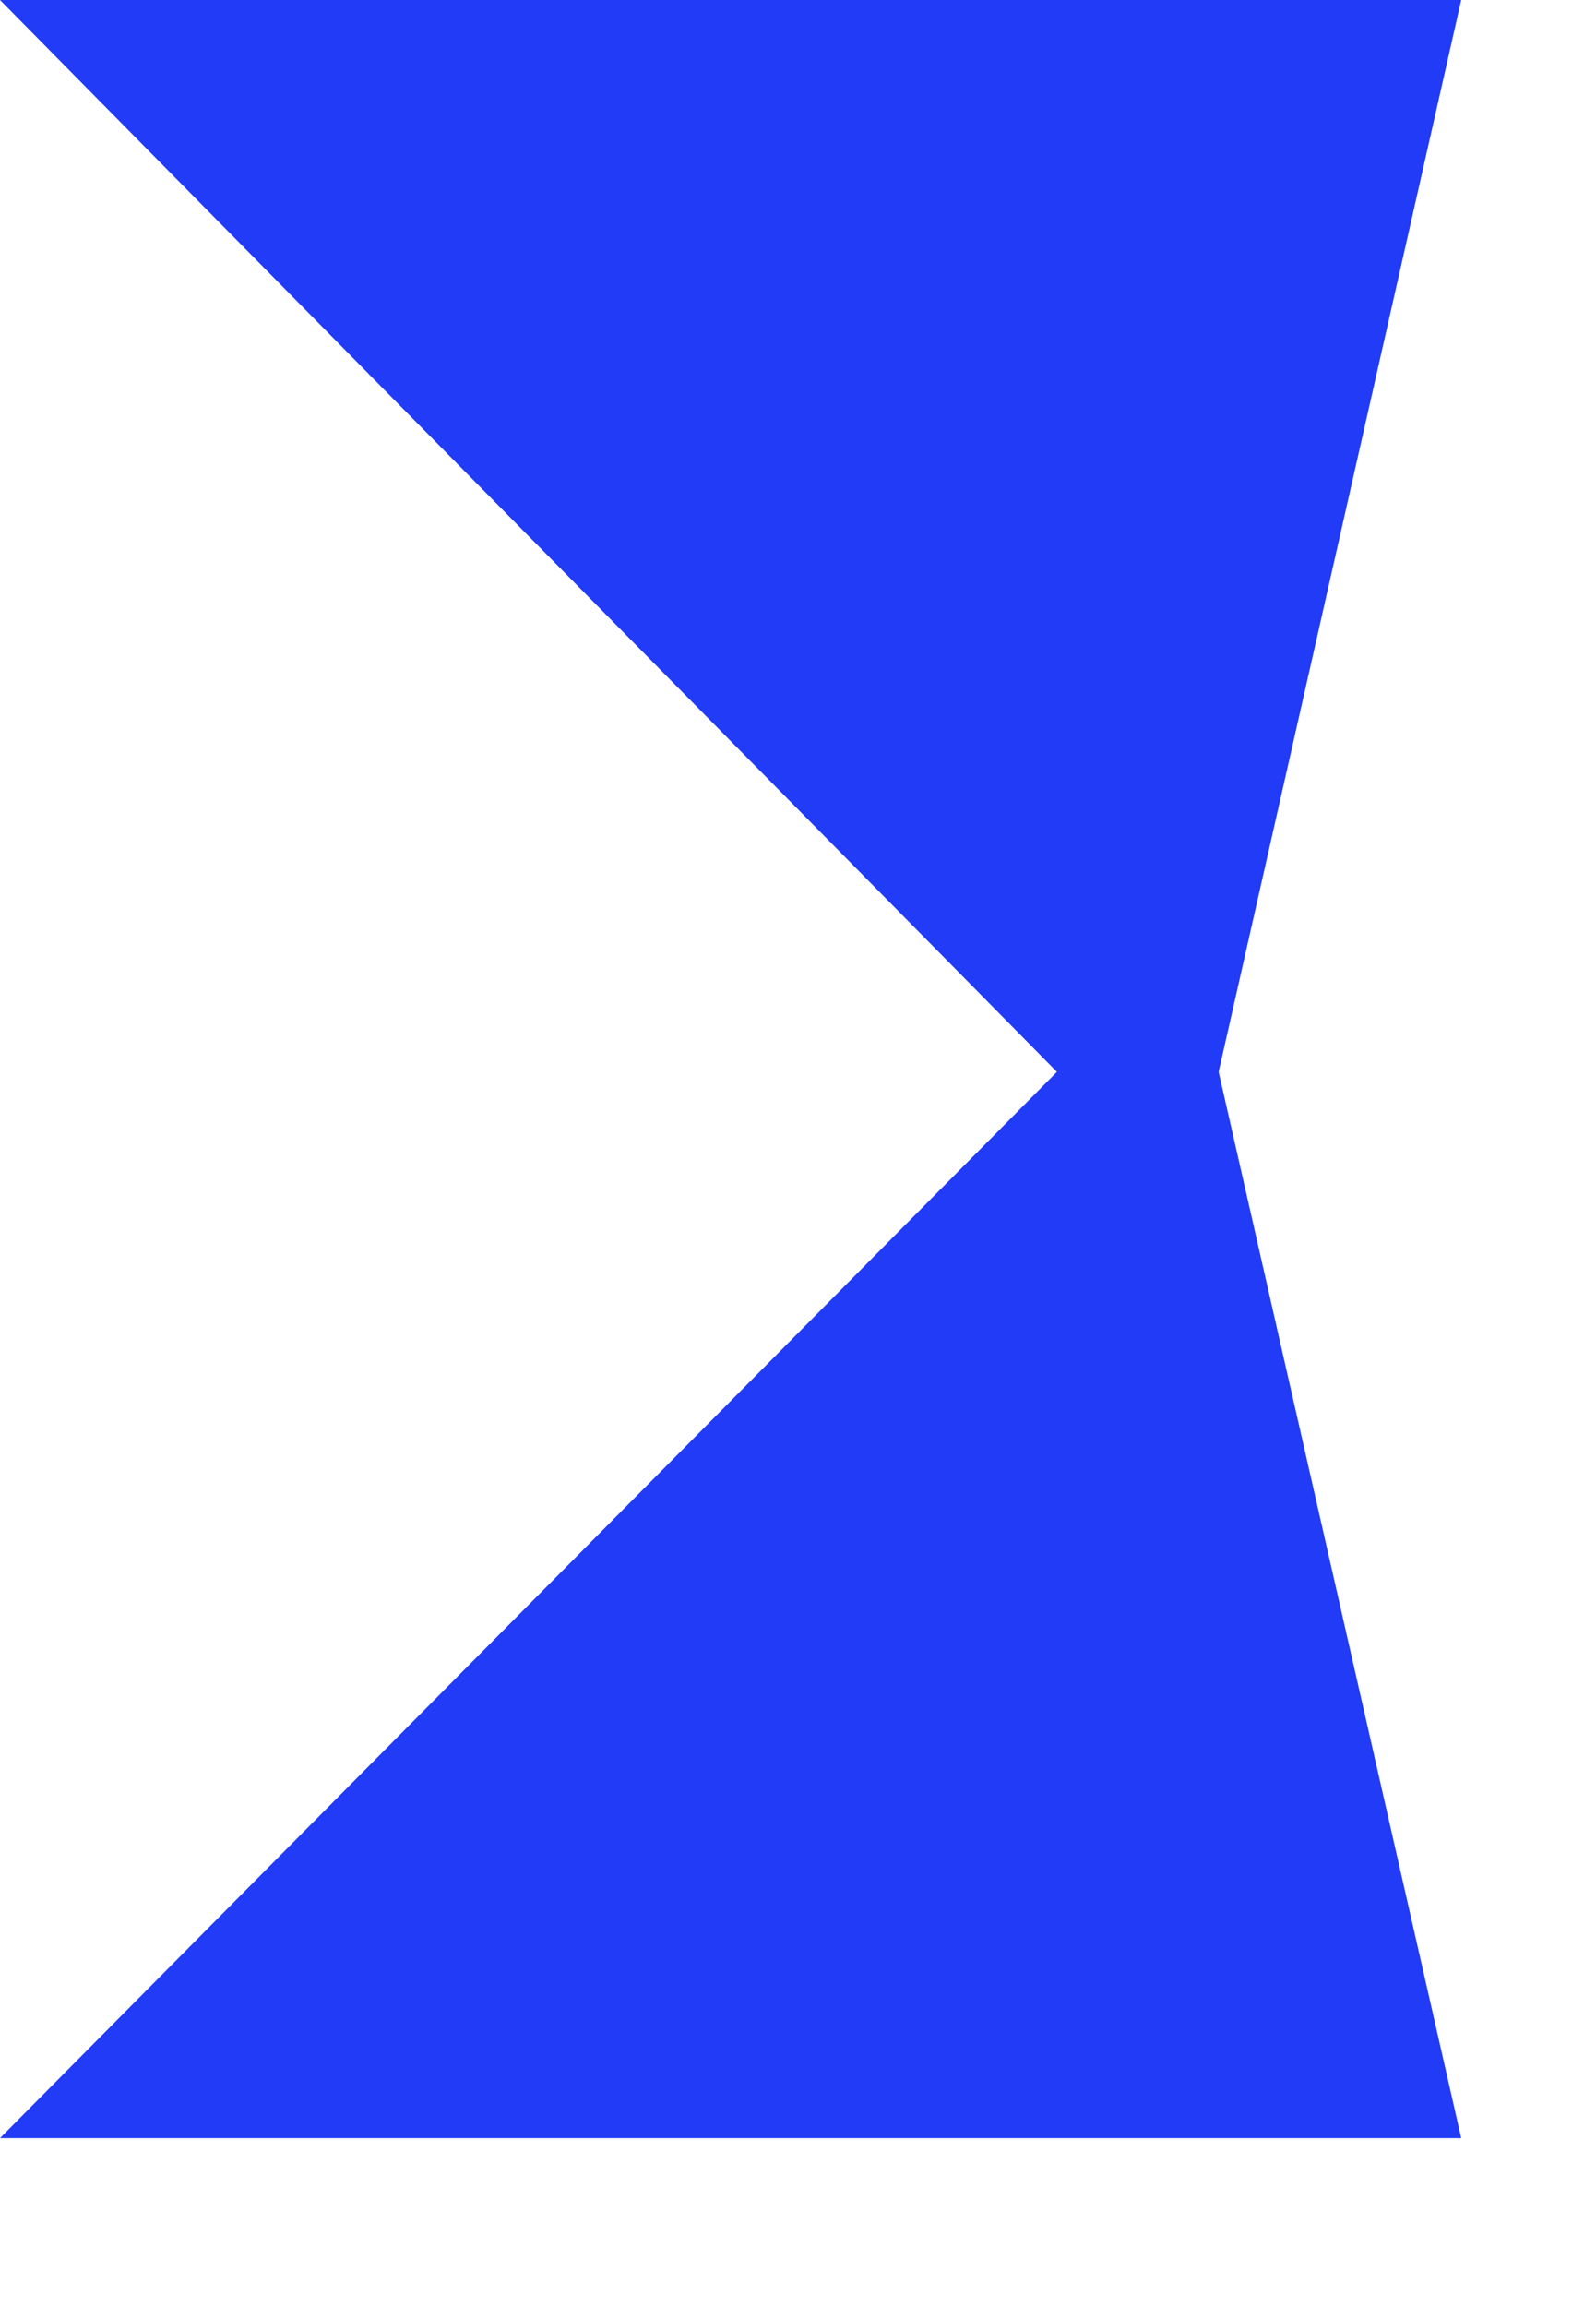
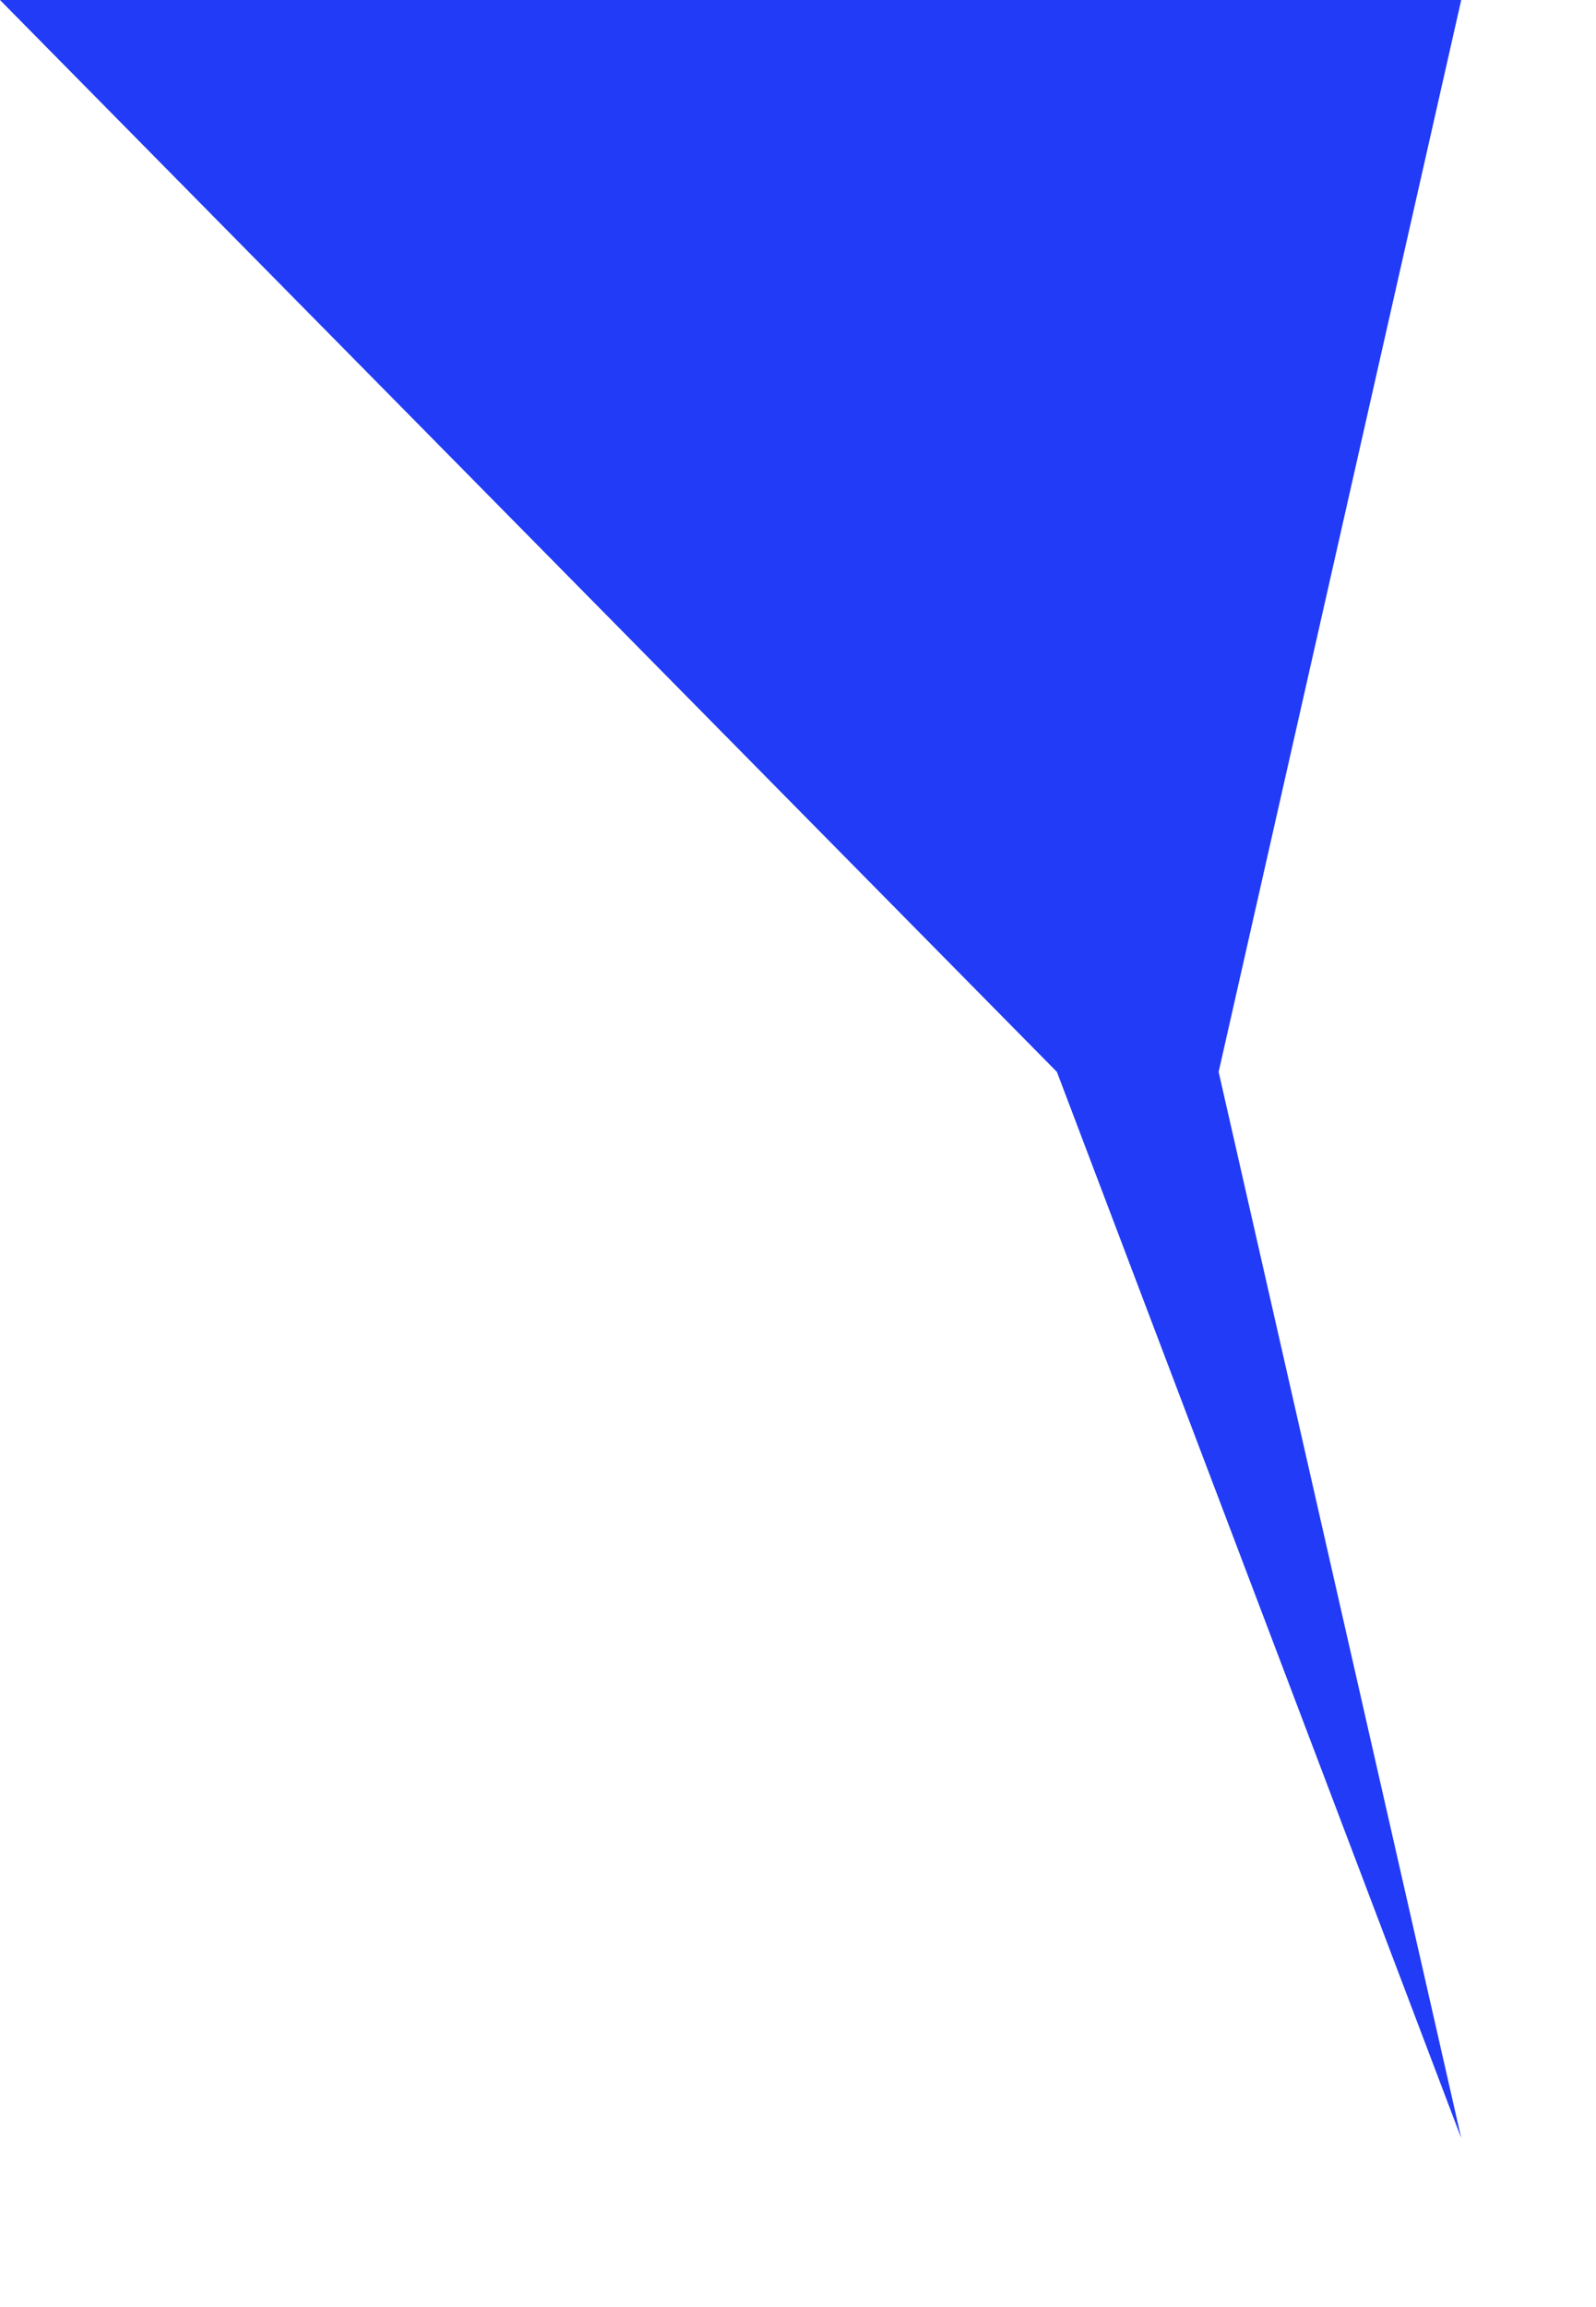
<svg xmlns="http://www.w3.org/2000/svg" fill="none" height="100%" overflow="visible" preserveAspectRatio="none" style="display: block;" viewBox="0 0 9 13" width="100%">
-   <path d="M8.24 12.048H0L5.96 6.04L0 0H8.24L6.872 6.04L8.24 12.048Z" fill="#213BF7" id="Vector" />
+   <path d="M8.24 12.048L5.96 6.04L0 0H8.24L6.872 6.04L8.24 12.048Z" fill="#213BF7" id="Vector" />
</svg>